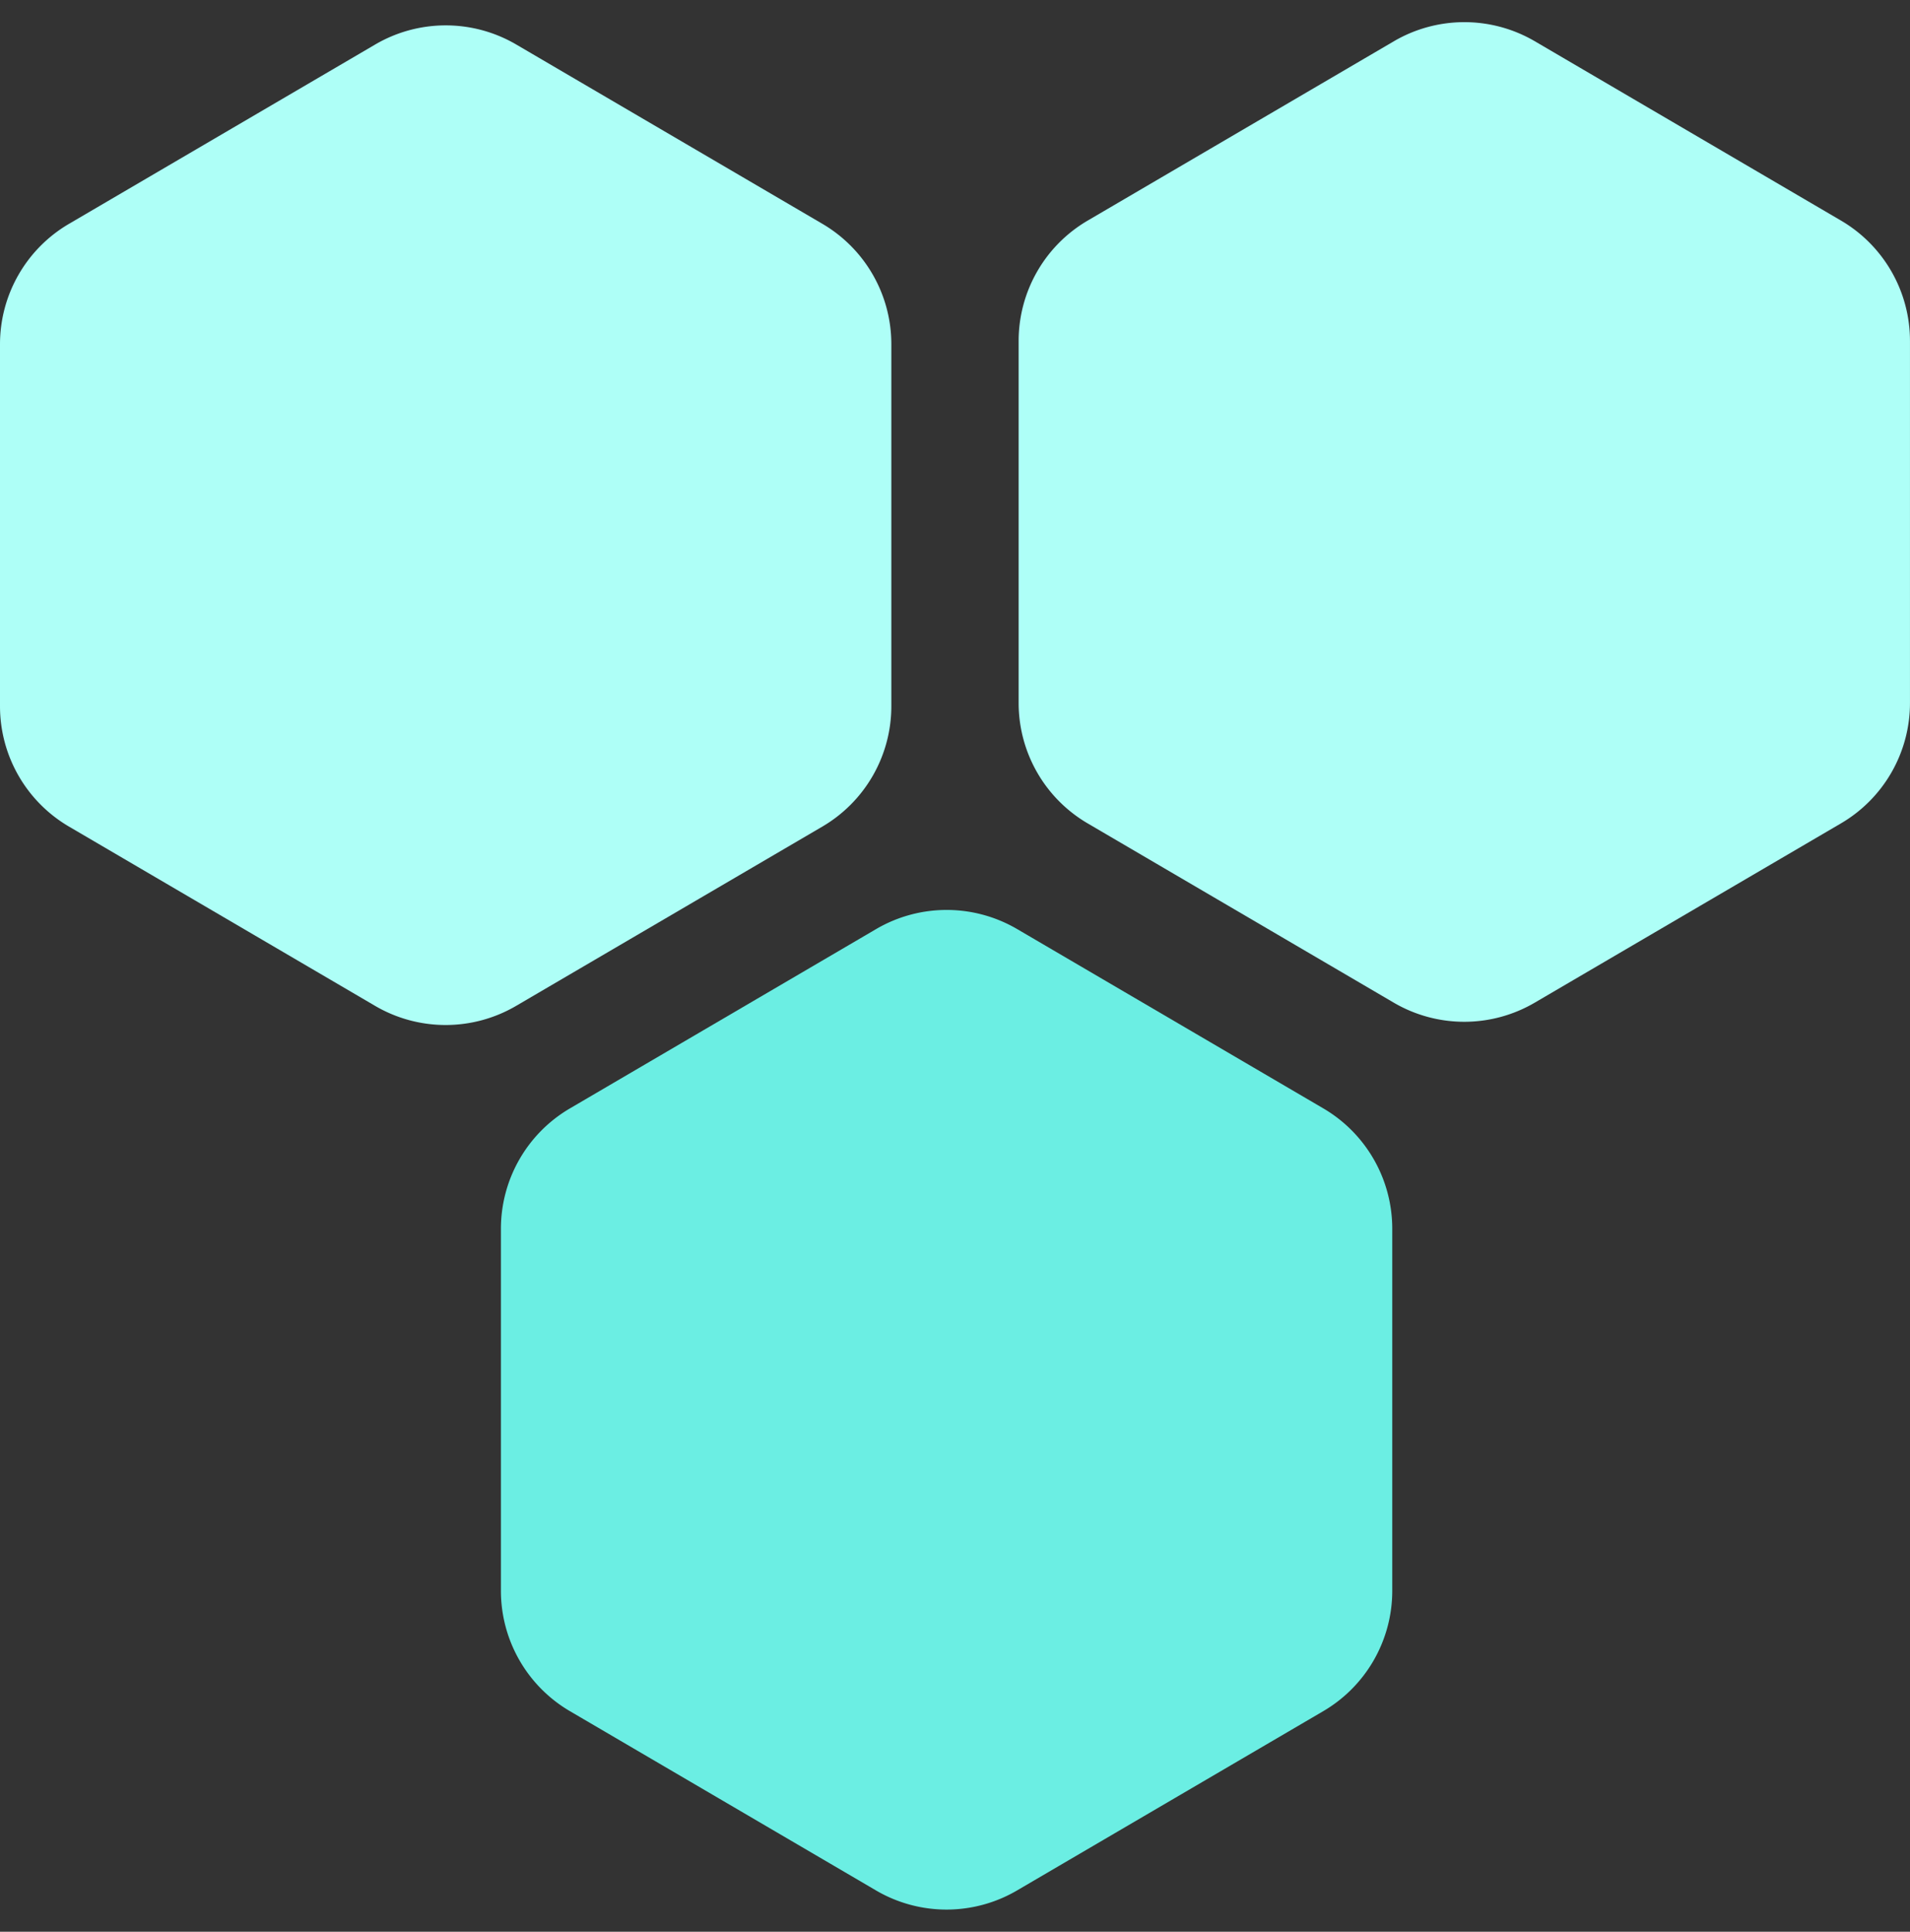
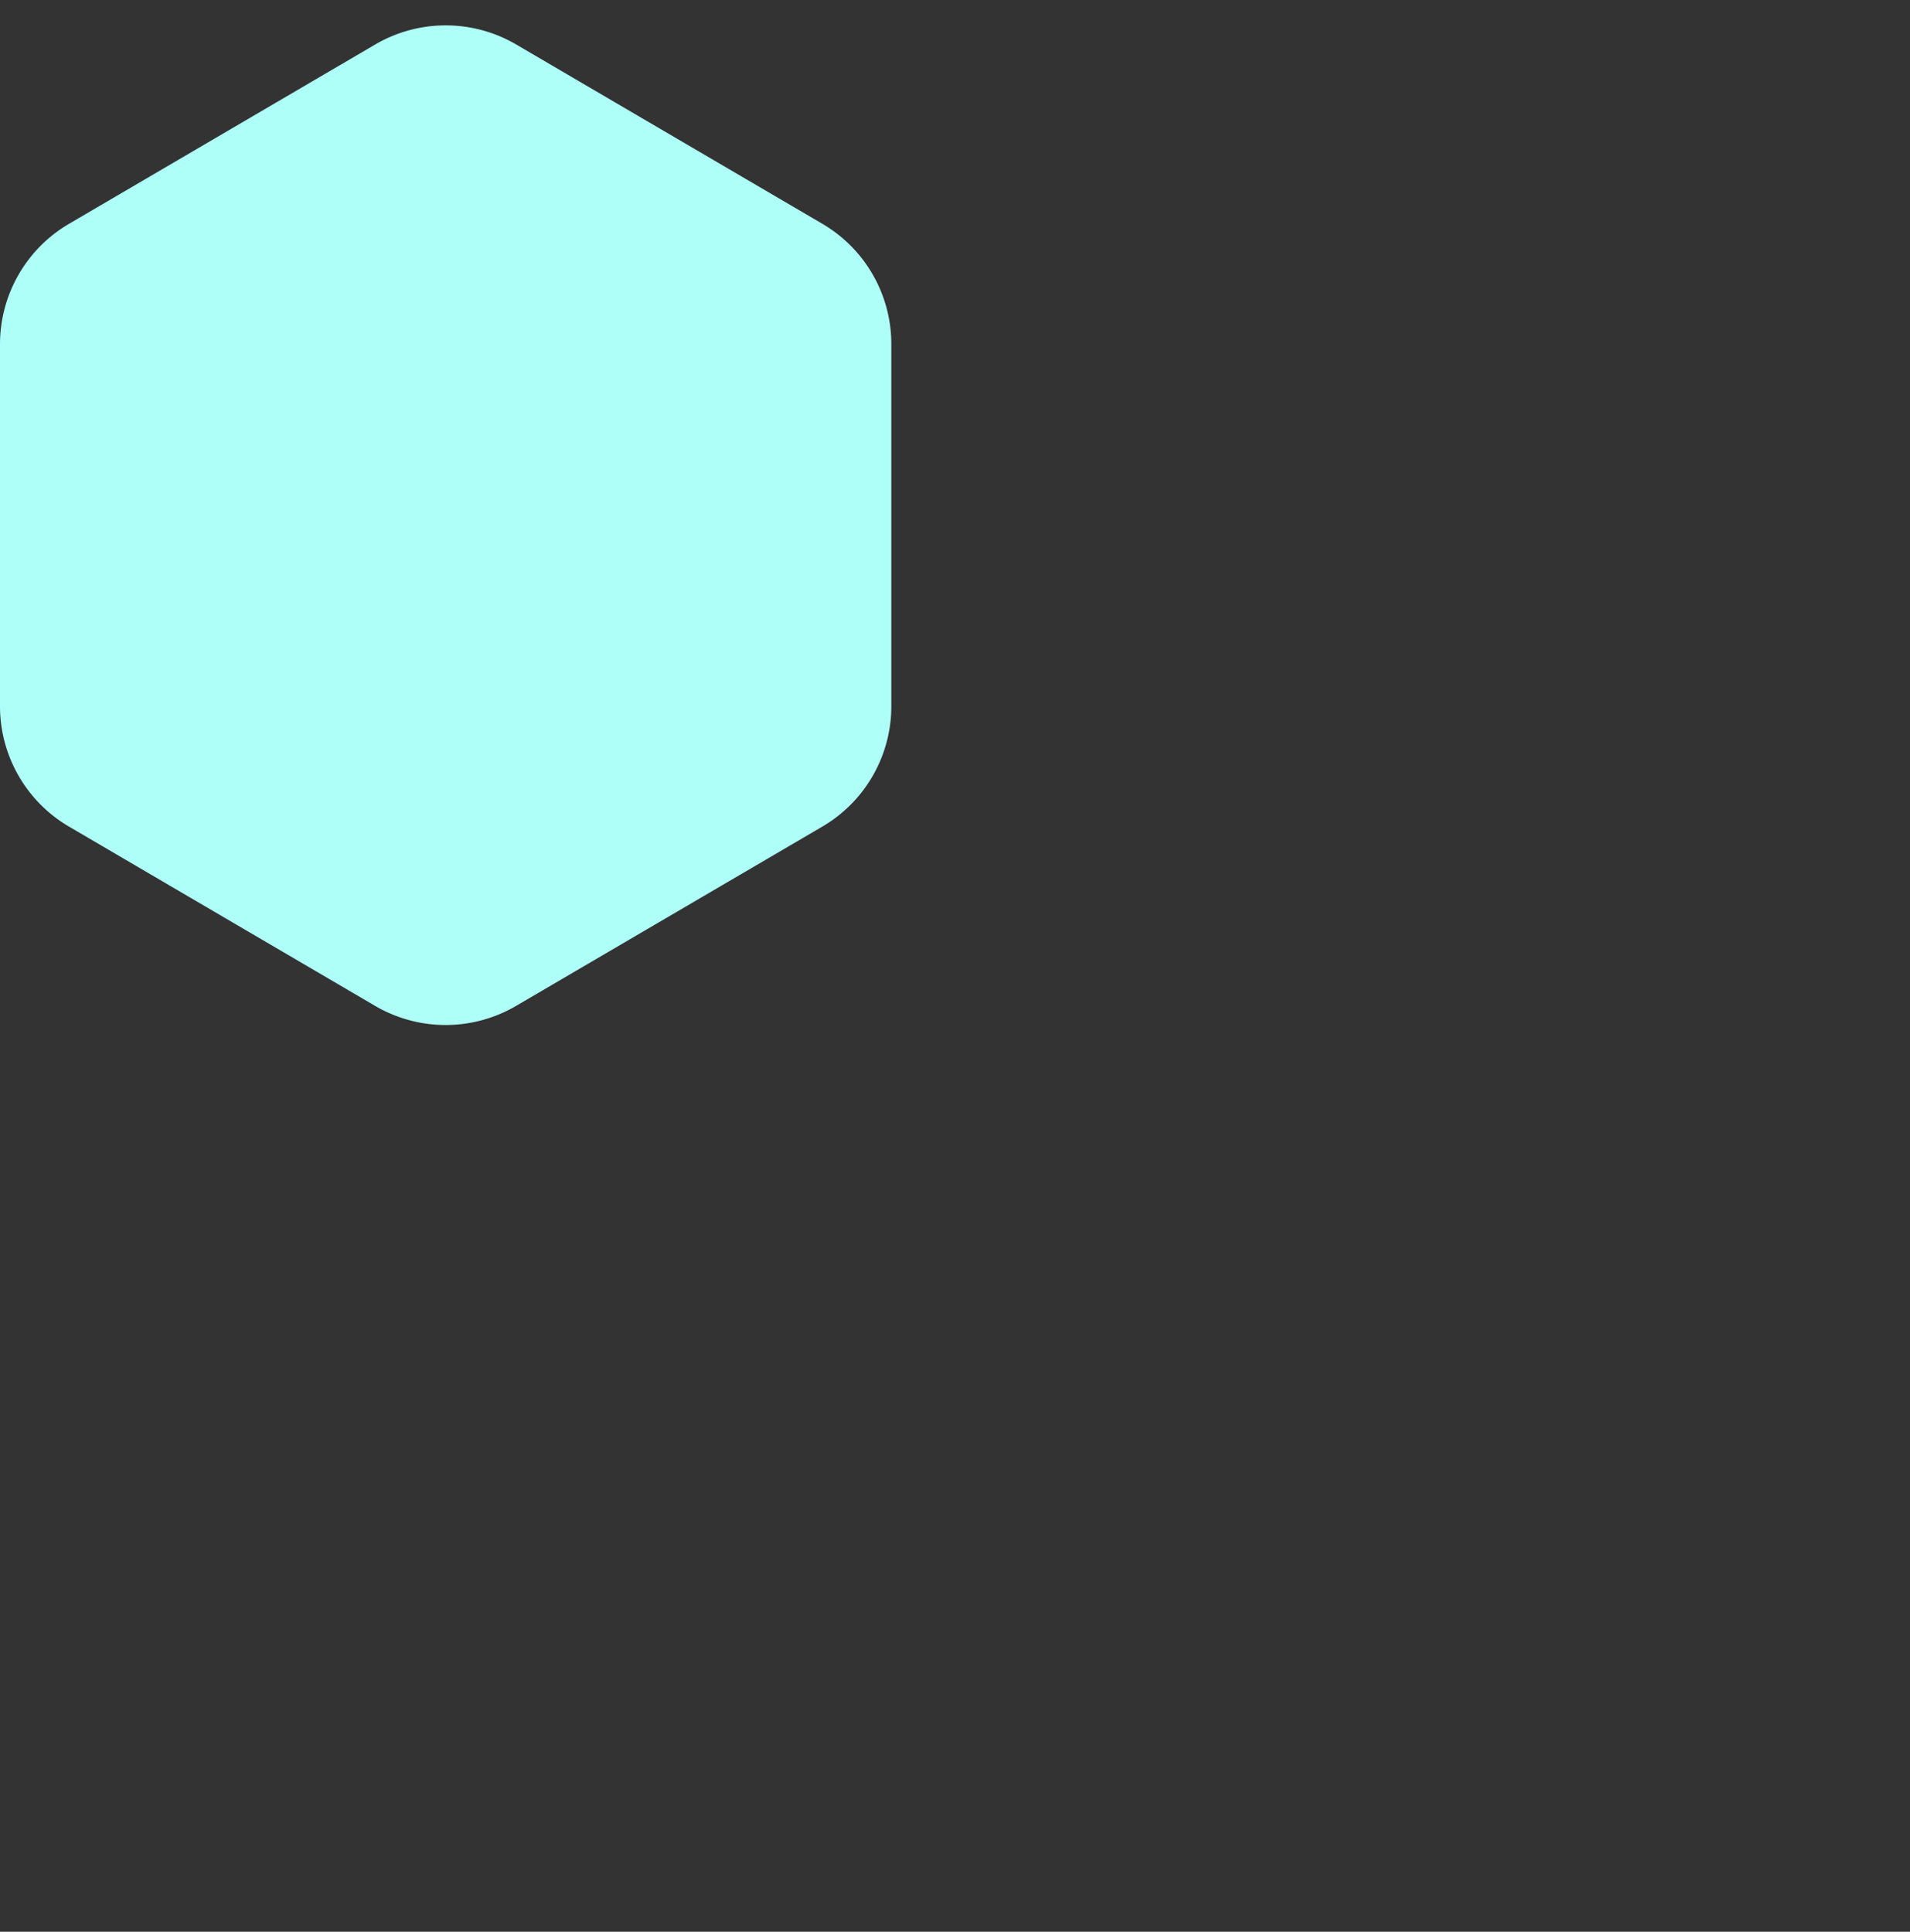
<svg xmlns="http://www.w3.org/2000/svg" id="Group_264" data-name="Group 264" width="136.928" height="138.498" viewBox="0 0 136.928 138.498">
  <rect x="0" y="0" width="136.928" height="138.498" fill="#333333" stroke="none" />
-   <path id="Polygon_250" data-name="Polygon 250" d="M50.4,0a10,10,0,0,1,8.629,4.946L71.888,26.9a10,10,0,0,1,0,10.107L59.032,58.956A10,10,0,0,1,50.4,63.9H24.444a10,10,0,0,1-8.629-4.946L2.96,37a10,10,0,0,1,0-10.107L15.815,4.946A10,10,0,0,1,24.444,0Z" transform="translate(73.026 74.847) rotate(-90)" fill="#aefff7" />
  <path id="Polygon_249" data-name="Polygon 249" d="M50.4,0a10,10,0,0,1,8.629,4.946L71.888,26.9a10,10,0,0,1,0,10.107L59.032,58.956A10,10,0,0,1,50.4,63.9H24.444a10,10,0,0,1-8.629-4.946L2.96,37a10,10,0,0,1,0-10.107L15.815,4.946A10,10,0,0,1,24.444,0Z" transform="translate(0 75.078) rotate(-90)" fill="#aefff7" />
-   <path id="Polygon_251" data-name="Polygon 251" d="M50.4,0a10,10,0,0,1,8.629,4.946L71.888,26.9a10,10,0,0,1,0,10.107L59.032,58.956A10,10,0,0,1,50.4,63.9H24.444a10,10,0,0,1-8.629-4.946L2.96,37a10,10,0,0,1,0-10.107L15.815,4.946A10,10,0,0,1,24.444,0Z" transform="translate(35.911 138.498) rotate(-90)" fill="#6beee3" />
</svg>